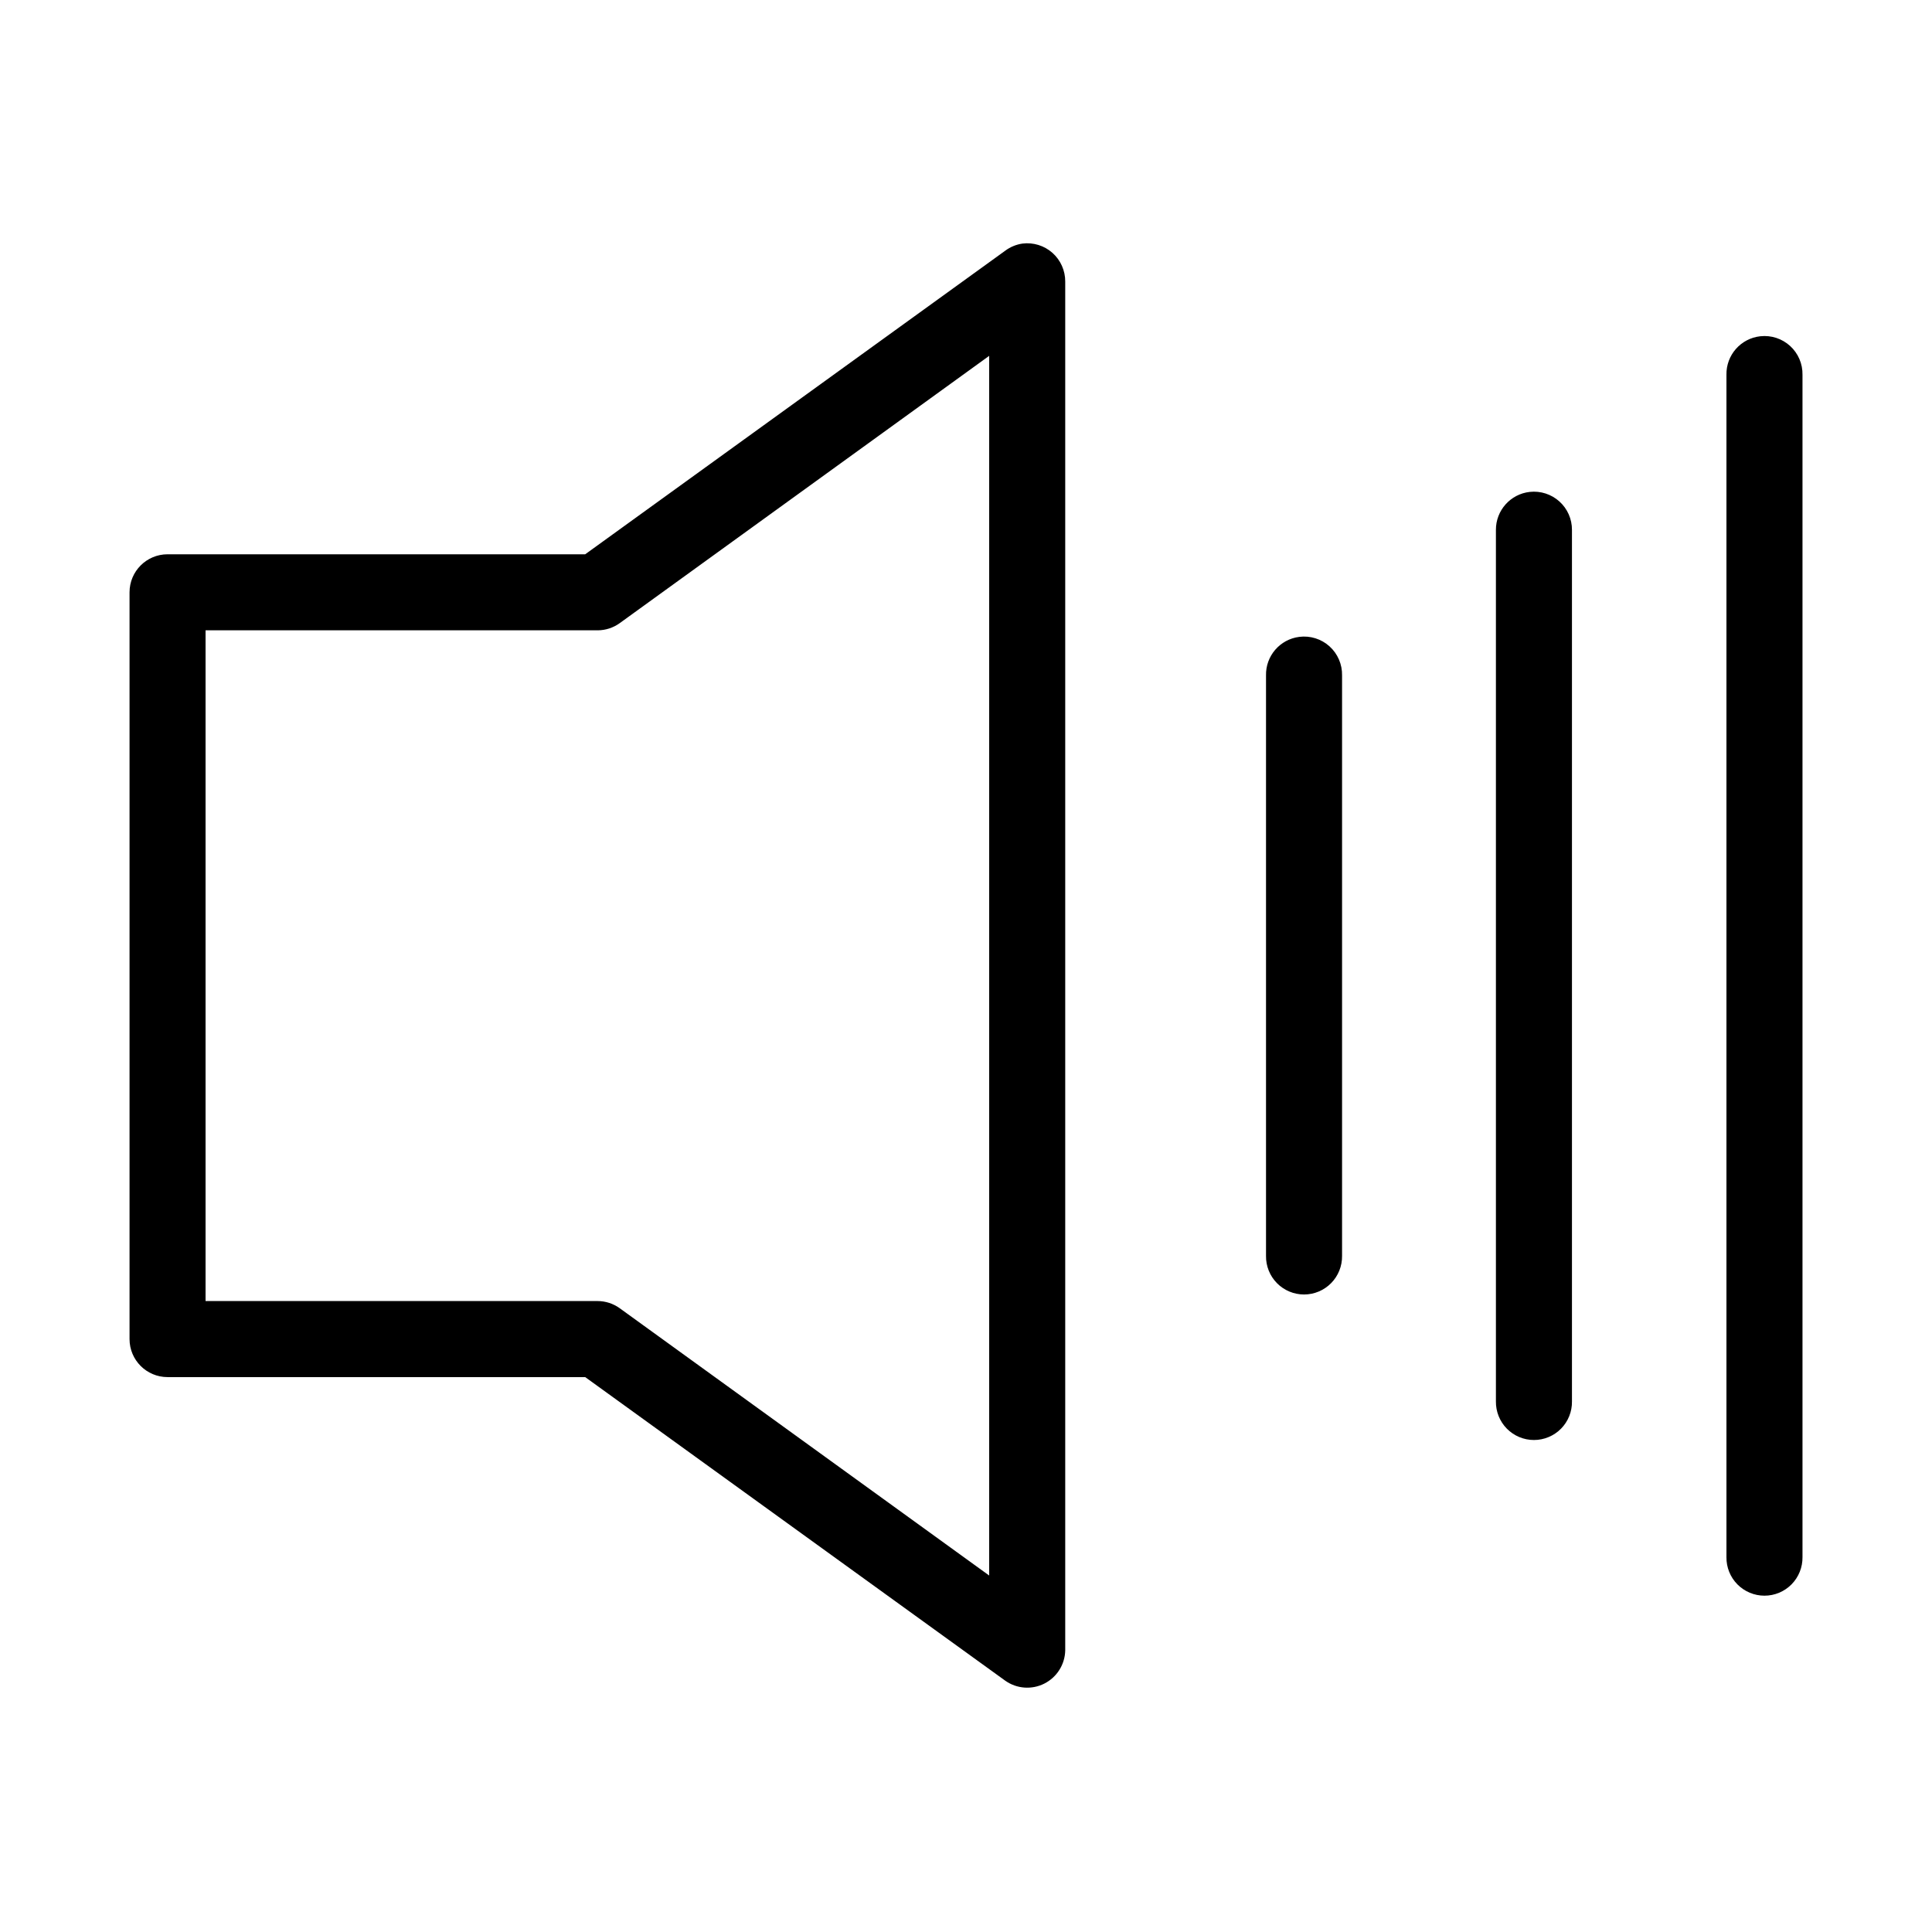
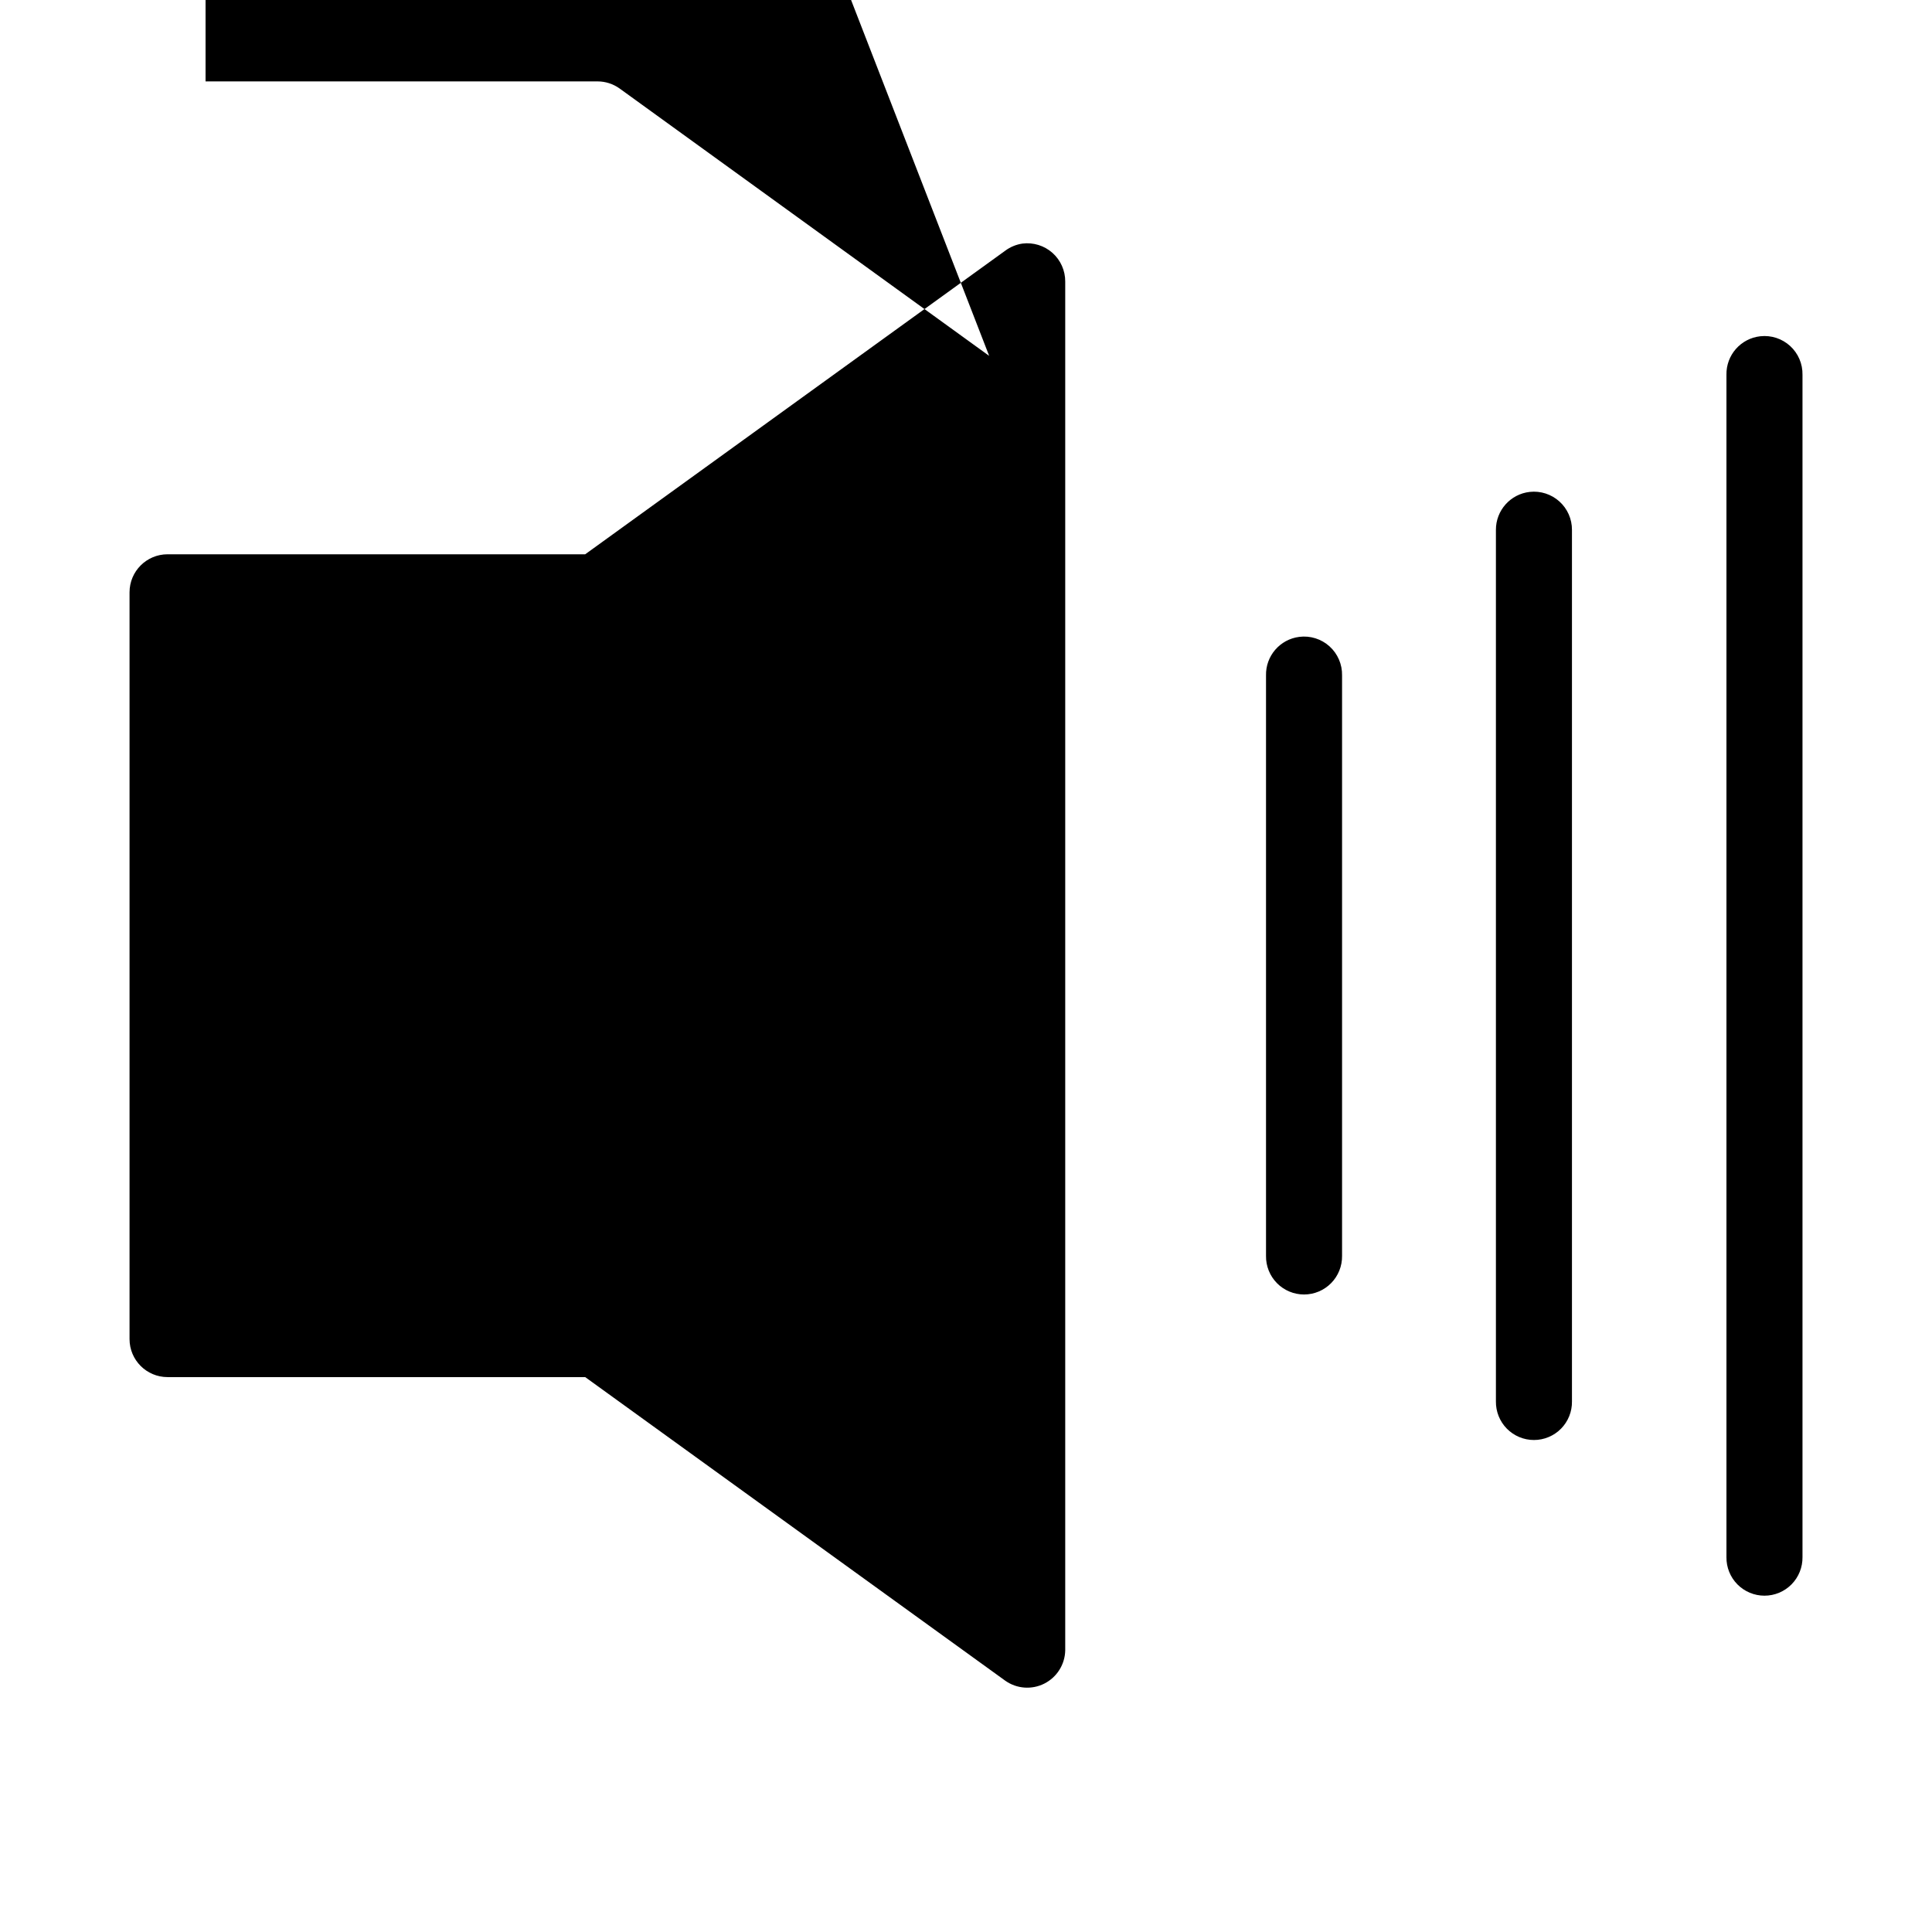
<svg xmlns="http://www.w3.org/2000/svg" fill="#000000" width="800px" height="800px" version="1.1" viewBox="144 144 512 512">
-   <path d="m414.96 208.55c-1.656 0.242-3.227 0.891-4.566 1.891l-111.31 80.449h-110.68c-5.566 0.004-10.074 4.512-10.074 10.078v197.9c0 5.566 4.508 10.074 10.074 10.078h110.68l111.31 80.449c3.047 2.16 7.035 2.457 10.367 0.773 3.332-1.684 5.461-5.07 5.535-8.801v-362.74c0.02-2.906-1.211-5.68-3.383-7.613-2.172-1.93-5.07-2.828-7.953-2.465zm195.54 24.562c-5.191 0.57-9.086 5.012-8.973 10.23v313.31c-0.039 2.695 1.004 5.297 2.898 7.219 1.895 1.918 4.481 3 7.176 3 2.699 0 5.281-1.082 7.176-3 1.895-1.922 2.938-4.523 2.902-7.219v-313.31c0.062-2.902-1.129-5.688-3.269-7.648-2.144-1.961-5.023-2.902-7.91-2.582zm-204.36 5.195v323.22l-97.93-70.848c-1.699-1.219-3.734-1.879-5.824-1.887h-103.91v-177.75h103.91c2.09-0.008 4.125-0.668 5.824-1.887zm143.27 36.051c-5.133 0.566-9.004 4.918-8.977 10.078v230.96c-0.035 2.695 1.008 5.297 2.902 7.219 1.895 1.918 4.477 3 7.176 3 2.695 0 5.281-1.082 7.176-3 1.895-1.922 2.938-4.523 2.898-7.219v-230.96c0.02-2.875-1.191-5.621-3.328-7.543-2.137-1.926-4.992-2.848-7.848-2.535zm-61.086 38.418c-5.129 0.645-8.938 5.066-8.816 10.234v153.82c-0.039 2.699 1.004 5.297 2.898 7.219s4.481 3.004 7.176 3.004c2.699 0 5.281-1.082 7.176-3.004 1.895-1.922 2.938-4.519 2.902-7.219v-153.82c0.066-2.934-1.145-5.75-3.324-7.719-2.176-1.965-5.102-2.883-8.012-2.516z" />
+   <path d="m414.96 208.55c-1.656 0.242-3.227 0.891-4.566 1.891l-111.31 80.449h-110.68c-5.566 0.004-10.074 4.512-10.074 10.078v197.9c0 5.566 4.508 10.074 10.074 10.078h110.68l111.31 80.449c3.047 2.16 7.035 2.457 10.367 0.773 3.332-1.684 5.461-5.07 5.535-8.801v-362.74c0.02-2.906-1.211-5.68-3.383-7.613-2.172-1.93-5.07-2.828-7.953-2.465zm195.54 24.562c-5.191 0.57-9.086 5.012-8.973 10.23v313.31c-0.039 2.695 1.004 5.297 2.898 7.219 1.895 1.918 4.481 3 7.176 3 2.699 0 5.281-1.082 7.176-3 1.895-1.922 2.938-4.523 2.902-7.219v-313.31c0.062-2.902-1.129-5.688-3.269-7.648-2.144-1.961-5.023-2.902-7.91-2.582zm-204.36 5.195l-97.93-70.848c-1.699-1.219-3.734-1.879-5.824-1.887h-103.91v-177.75h103.91c2.09-0.008 4.125-0.668 5.824-1.887zm143.27 36.051c-5.133 0.566-9.004 4.918-8.977 10.078v230.96c-0.035 2.695 1.008 5.297 2.902 7.219 1.895 1.918 4.477 3 7.176 3 2.695 0 5.281-1.082 7.176-3 1.895-1.922 2.938-4.523 2.898-7.219v-230.96c0.02-2.875-1.191-5.621-3.328-7.543-2.137-1.926-4.992-2.848-7.848-2.535zm-61.086 38.418c-5.129 0.645-8.938 5.066-8.816 10.234v153.82c-0.039 2.699 1.004 5.297 2.898 7.219s4.481 3.004 7.176 3.004c2.699 0 5.281-1.082 7.176-3.004 1.895-1.922 2.938-4.519 2.902-7.219v-153.82c0.066-2.934-1.145-5.75-3.324-7.719-2.176-1.965-5.102-2.883-8.012-2.516z" />
</svg>